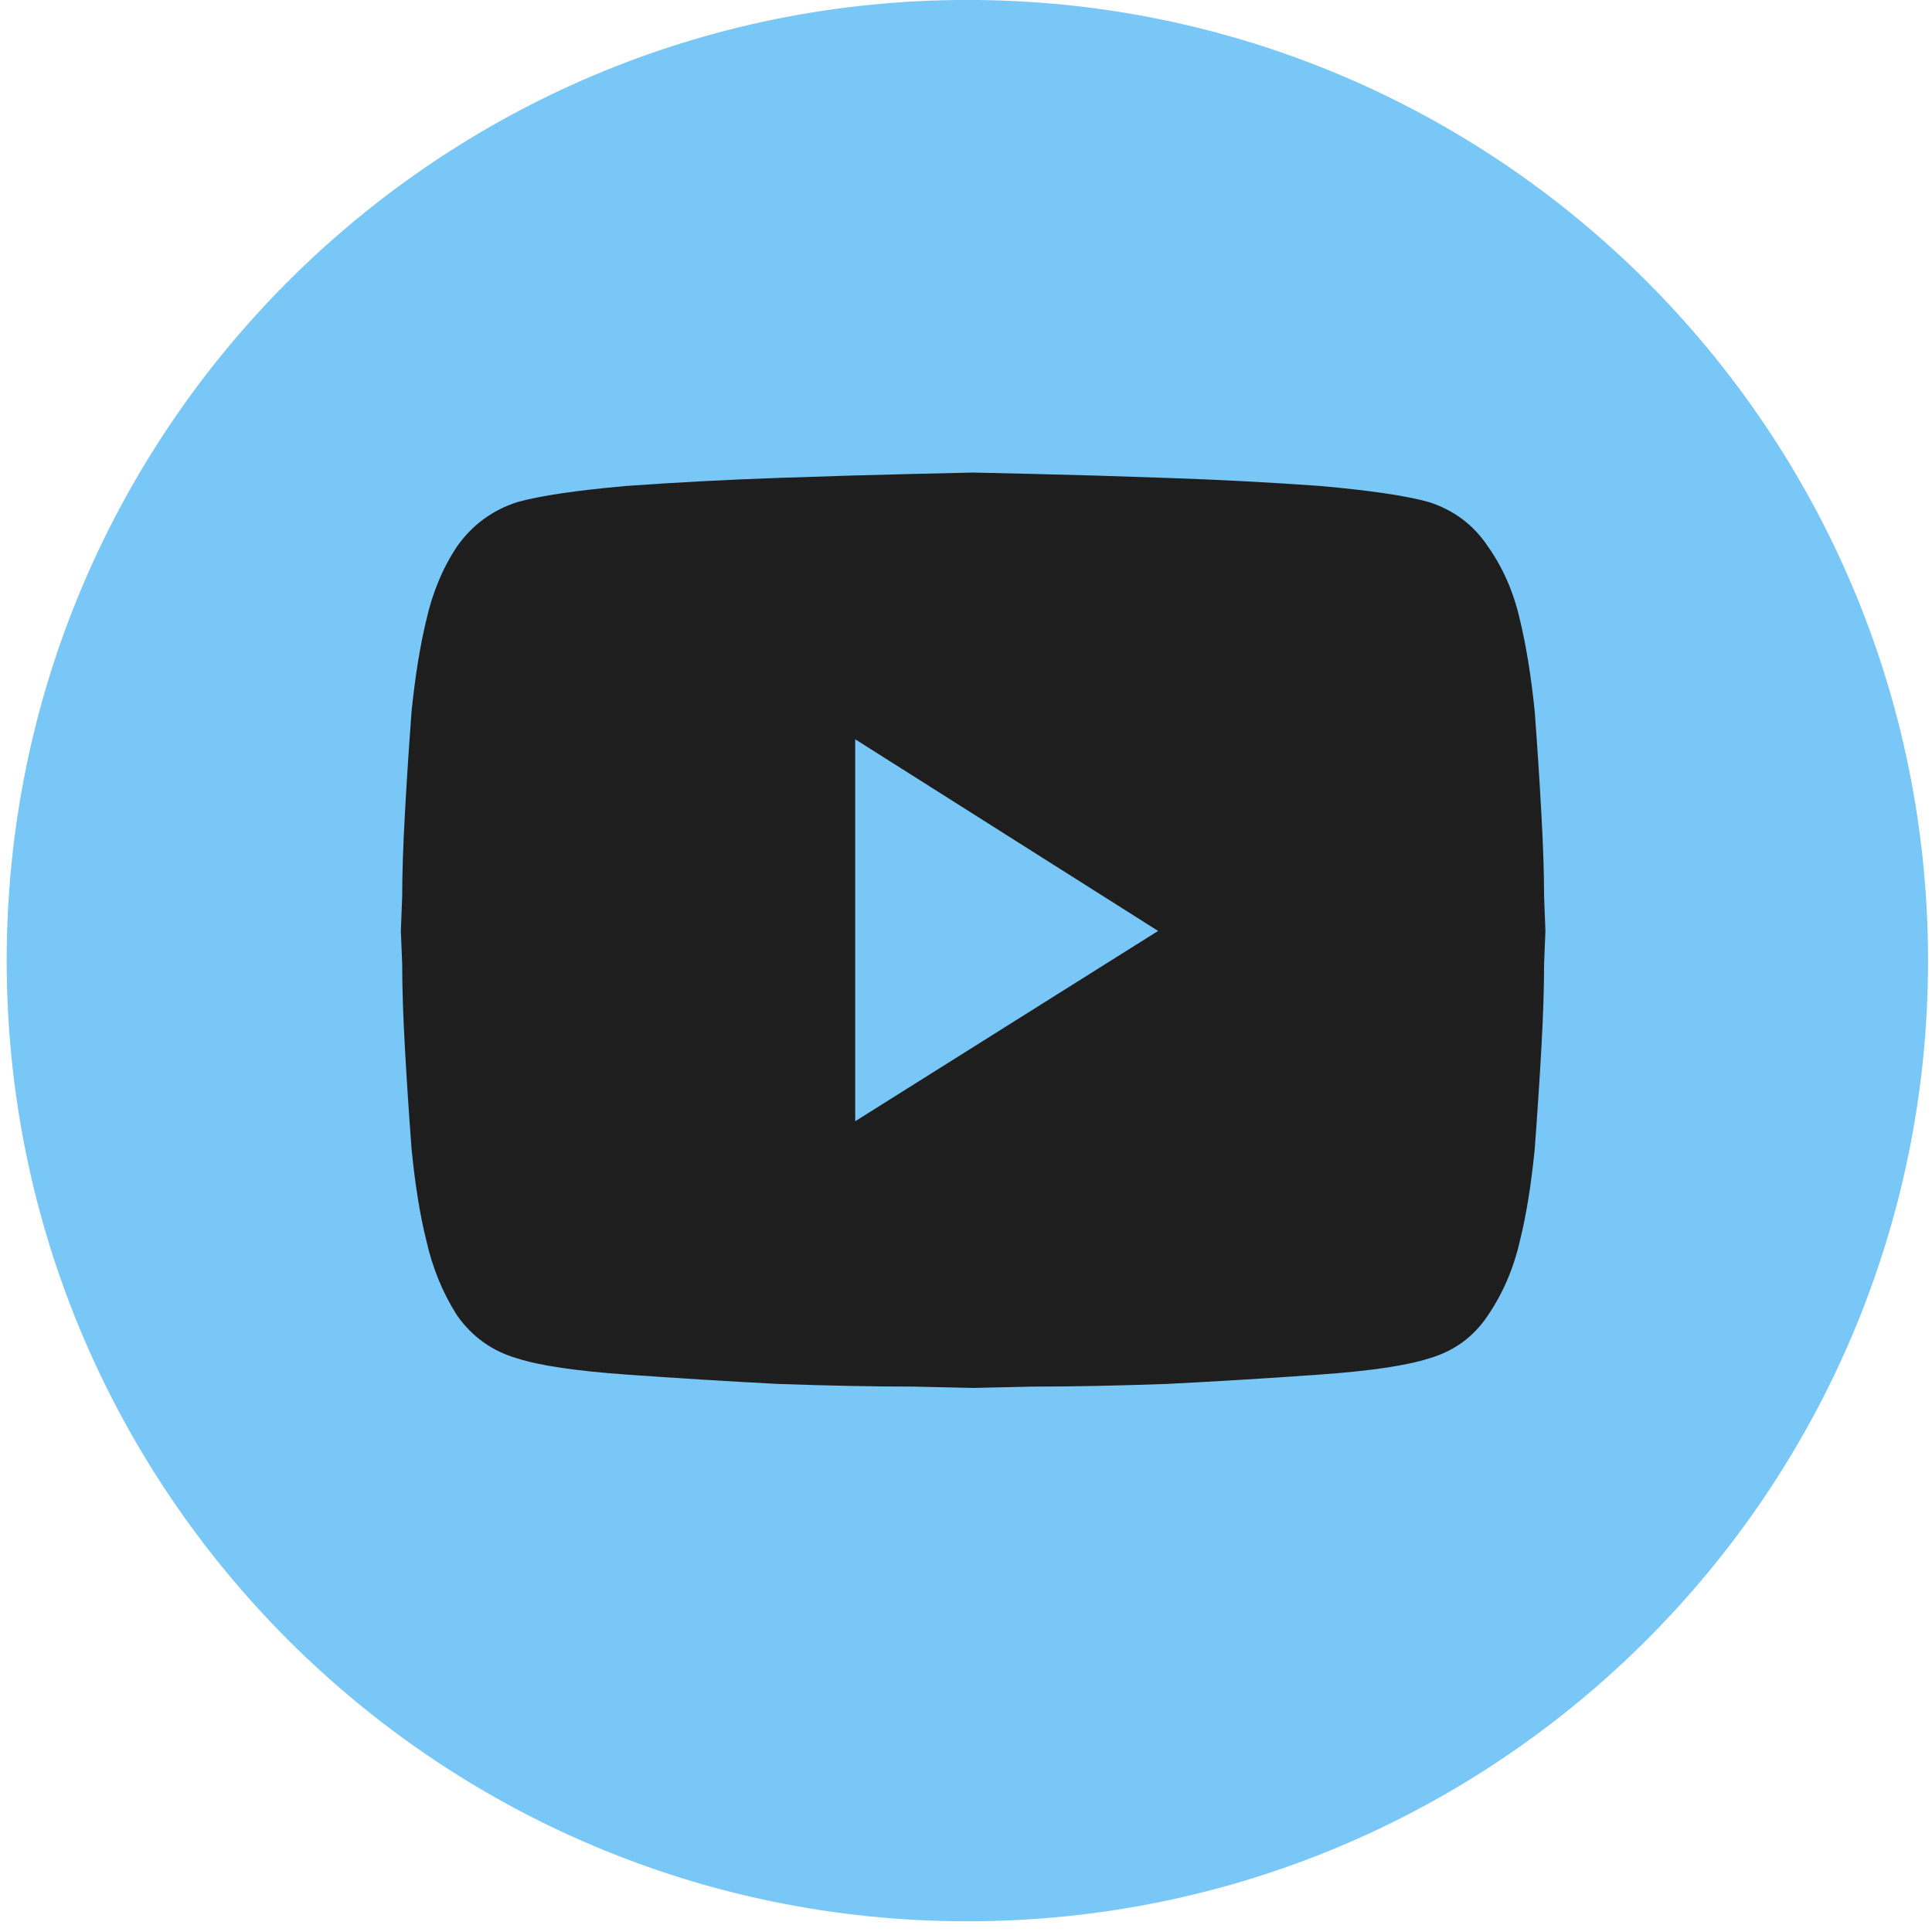
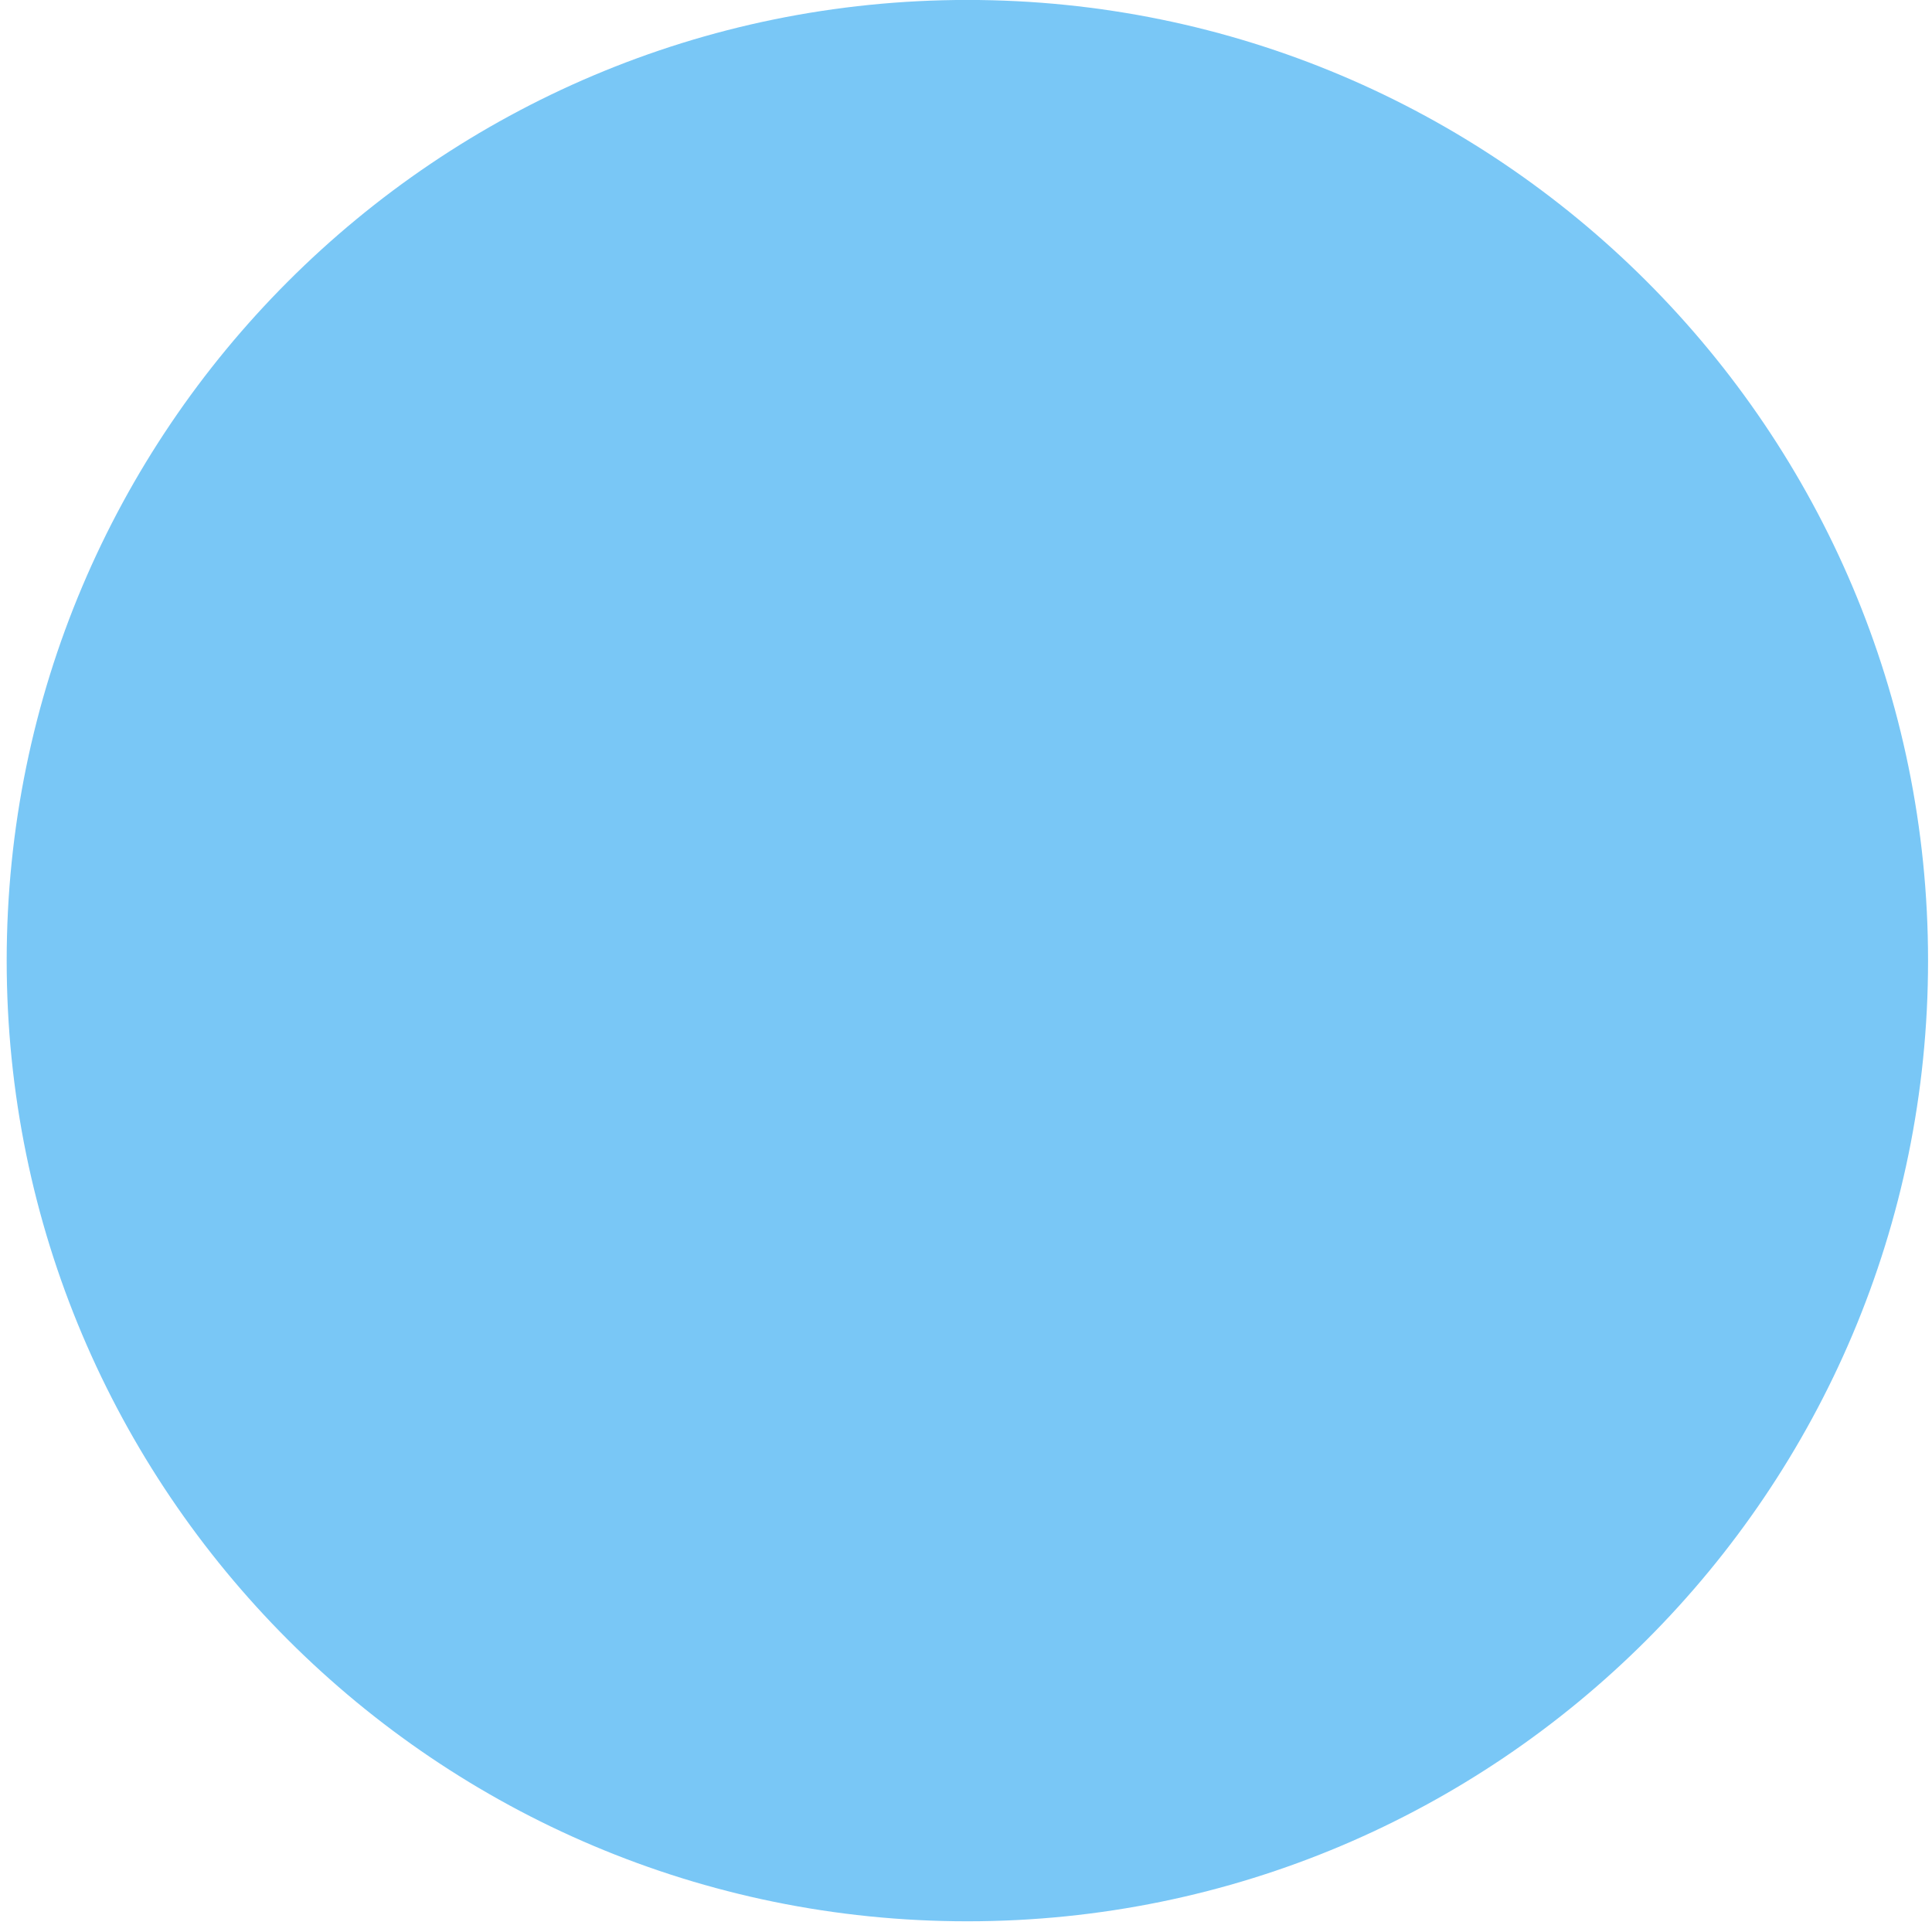
<svg xmlns="http://www.w3.org/2000/svg" width="74" height="74" viewBox="0 0 74 74" fill="none">
  <path d="M37.053 73.59C57.372 73.59 73.849 57.114 73.849 36.794C73.849 16.474 57.372 -0.002 37.053 -0.002C16.733 -0.002 0.256 16.474 0.256 36.794C0.256 57.114 16.728 73.59 37.053 73.59Z" fill="#79C7F6" />
-   <path d="M54.727 19.23C55.685 19.538 56.438 20.102 56.986 20.924C57.568 21.745 57.978 22.686 58.218 23.747C58.457 24.739 58.646 25.903 58.782 27.238C58.885 28.607 58.971 29.924 59.039 31.19C59.108 32.422 59.142 33.466 59.142 34.322C59.176 35.212 59.193 35.657 59.193 35.657C59.193 35.657 59.176 36.084 59.142 36.94C59.142 37.83 59.108 38.891 59.039 40.123C58.971 41.355 58.885 42.655 58.782 44.024C58.646 45.393 58.457 46.556 58.218 47.515C57.978 48.576 57.568 49.534 56.986 50.389C56.438 51.211 55.685 51.758 54.727 52.032C53.872 52.306 52.486 52.511 50.569 52.648C48.653 52.785 46.702 52.905 44.717 53.007C42.766 53.076 41.038 53.11 39.532 53.11C38.026 53.144 37.273 53.161 37.273 53.161C37.273 53.161 36.521 53.144 35.015 53.11C33.509 53.11 31.764 53.076 29.779 53.007C27.828 52.905 25.895 52.785 23.978 52.648C22.061 52.511 20.675 52.306 19.82 52.032C18.862 51.758 18.092 51.211 17.51 50.389C16.962 49.534 16.569 48.576 16.329 47.515C16.09 46.556 15.901 45.393 15.765 44.024C15.662 42.655 15.576 41.355 15.508 40.123C15.439 38.891 15.405 37.83 15.405 36.94C15.371 36.084 15.354 35.657 15.354 35.657C15.354 35.657 15.371 35.212 15.405 34.322C15.405 33.466 15.439 32.422 15.508 31.19C15.576 29.924 15.662 28.607 15.765 27.238C15.901 25.903 16.09 24.739 16.329 23.747C16.569 22.686 16.962 21.745 17.51 20.924C18.092 20.102 18.862 19.538 19.82 19.23C20.675 18.99 22.061 18.785 23.978 18.614C25.895 18.477 27.828 18.374 29.779 18.306C31.764 18.237 33.509 18.186 35.015 18.152C36.521 18.117 37.273 18.1 37.273 18.1C37.273 18.1 38.026 18.117 39.532 18.152C41.038 18.186 42.766 18.237 44.717 18.306C46.702 18.374 48.653 18.477 50.569 18.614C52.486 18.785 53.872 18.99 54.727 19.23ZM32.756 28.316V42.946L44.358 35.657L32.756 28.316Z" fill="#1E1E1E" />
</svg>